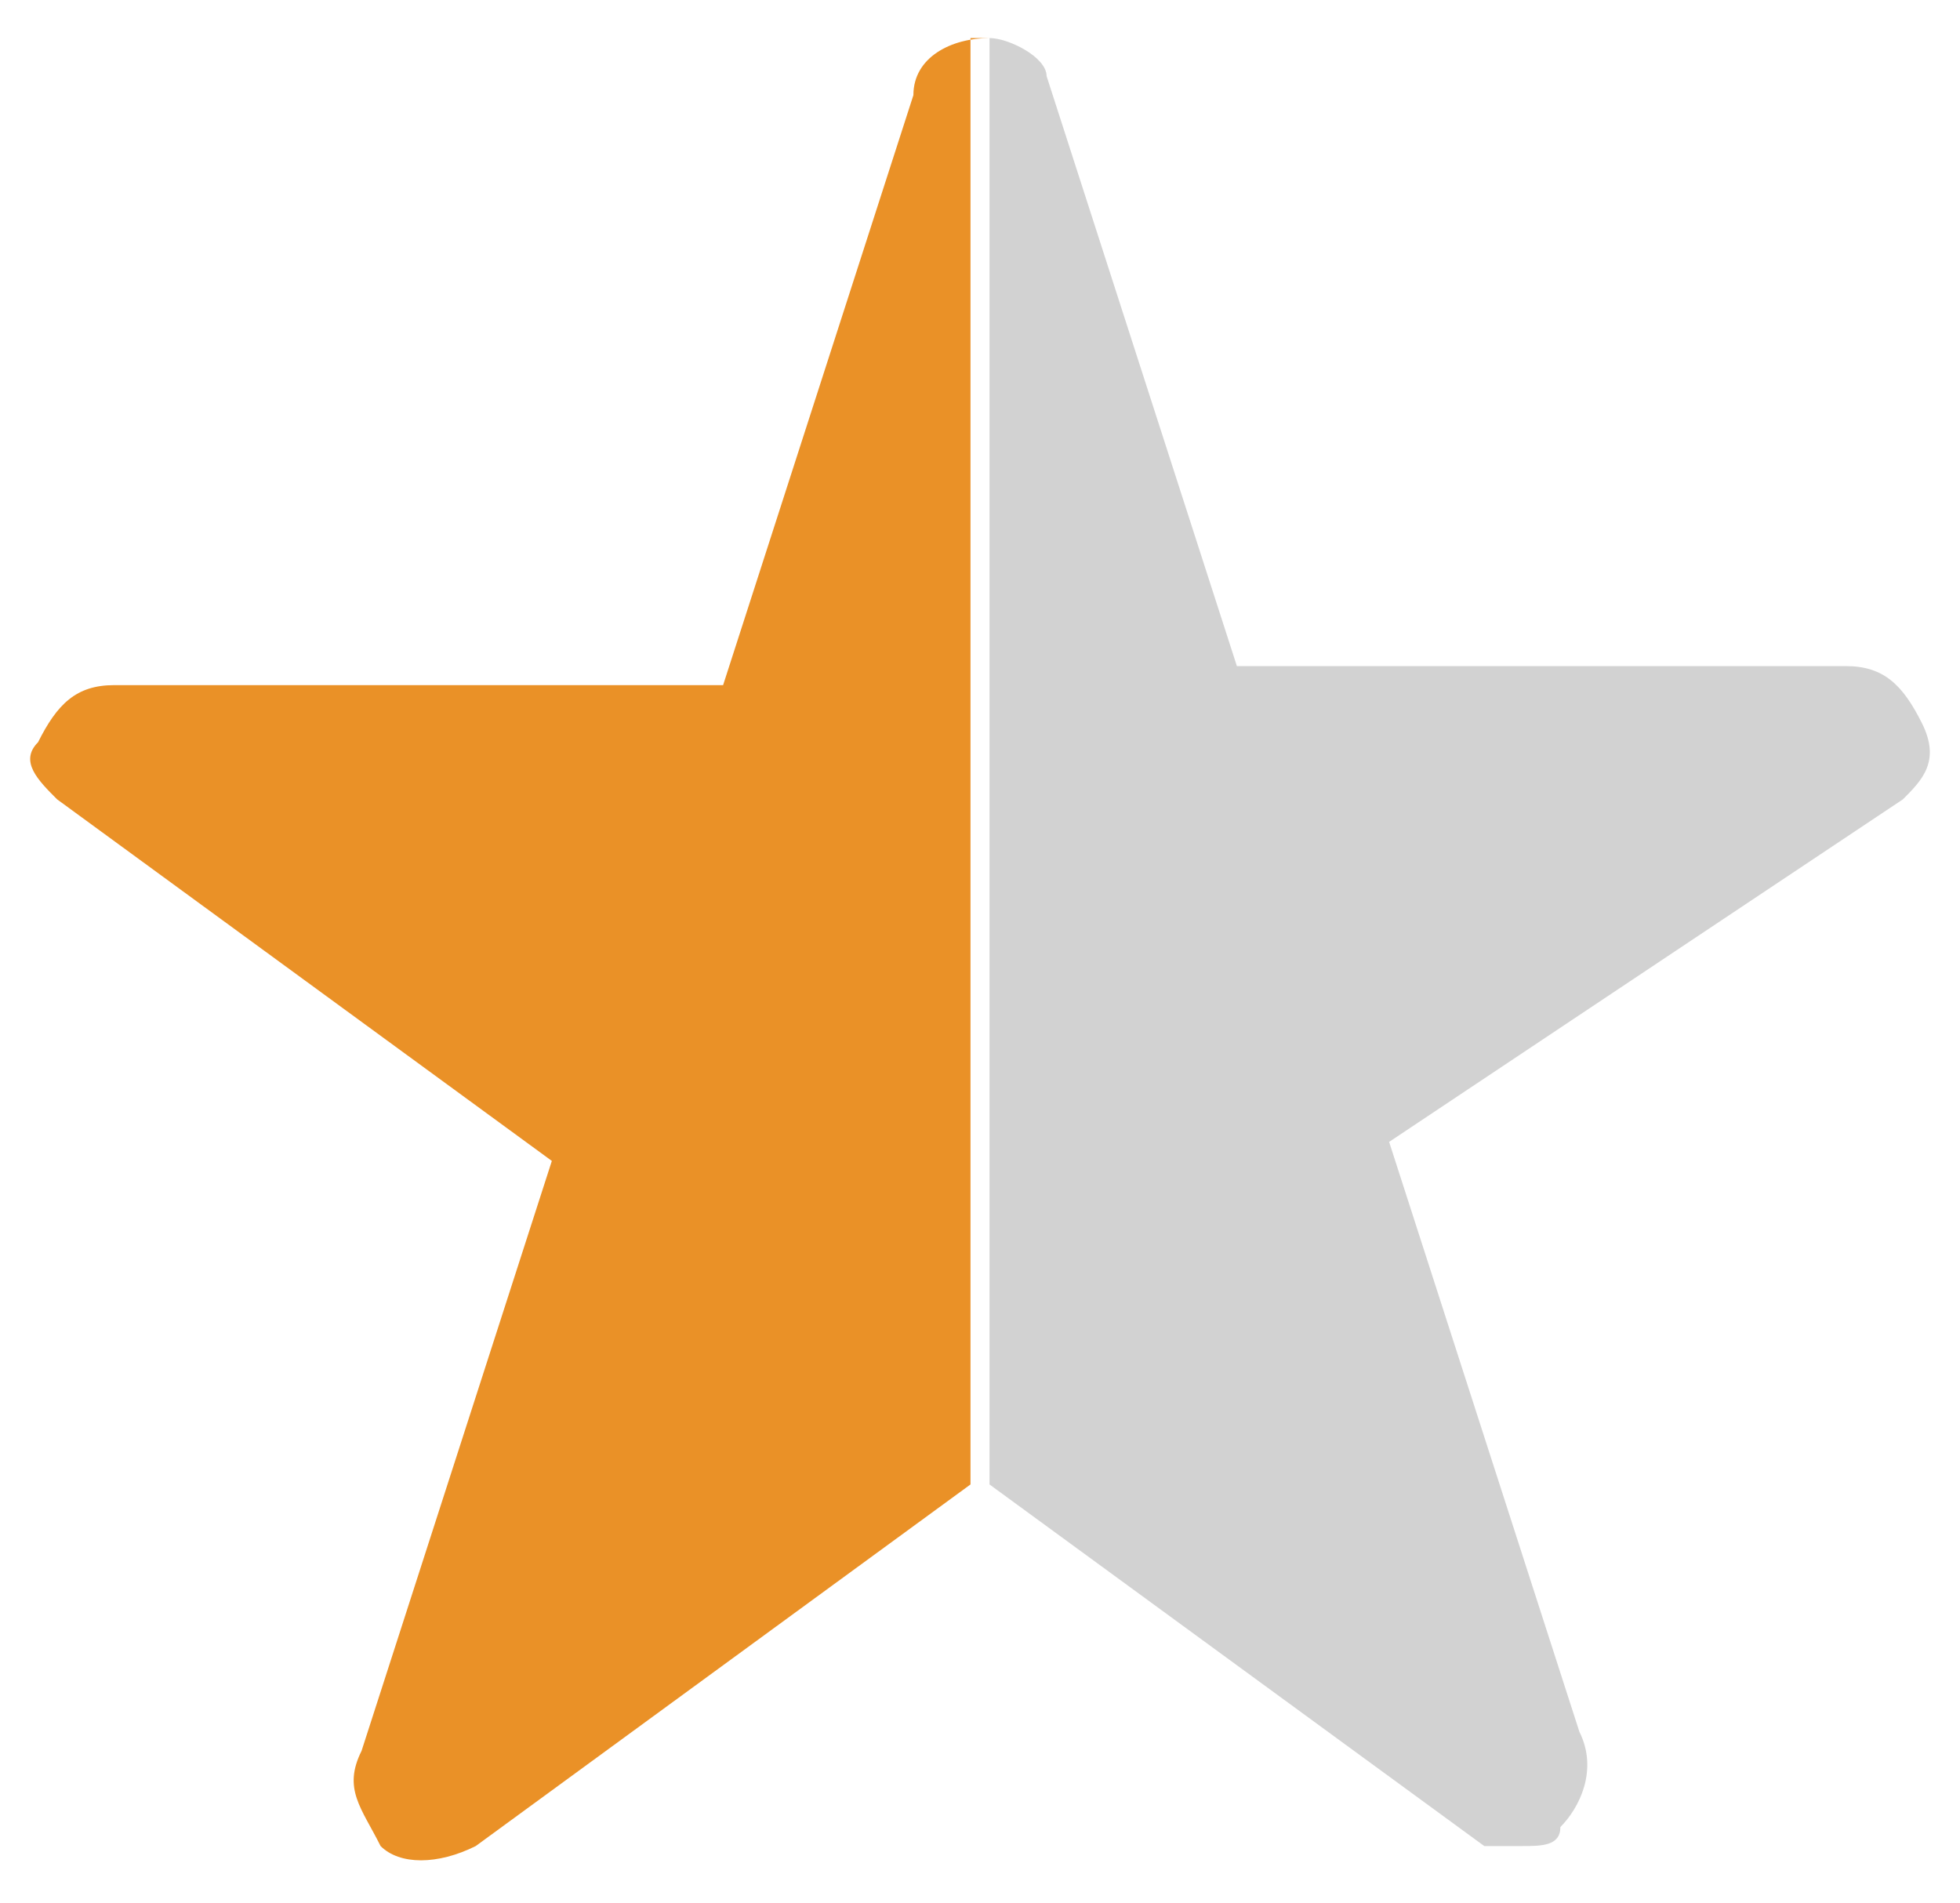
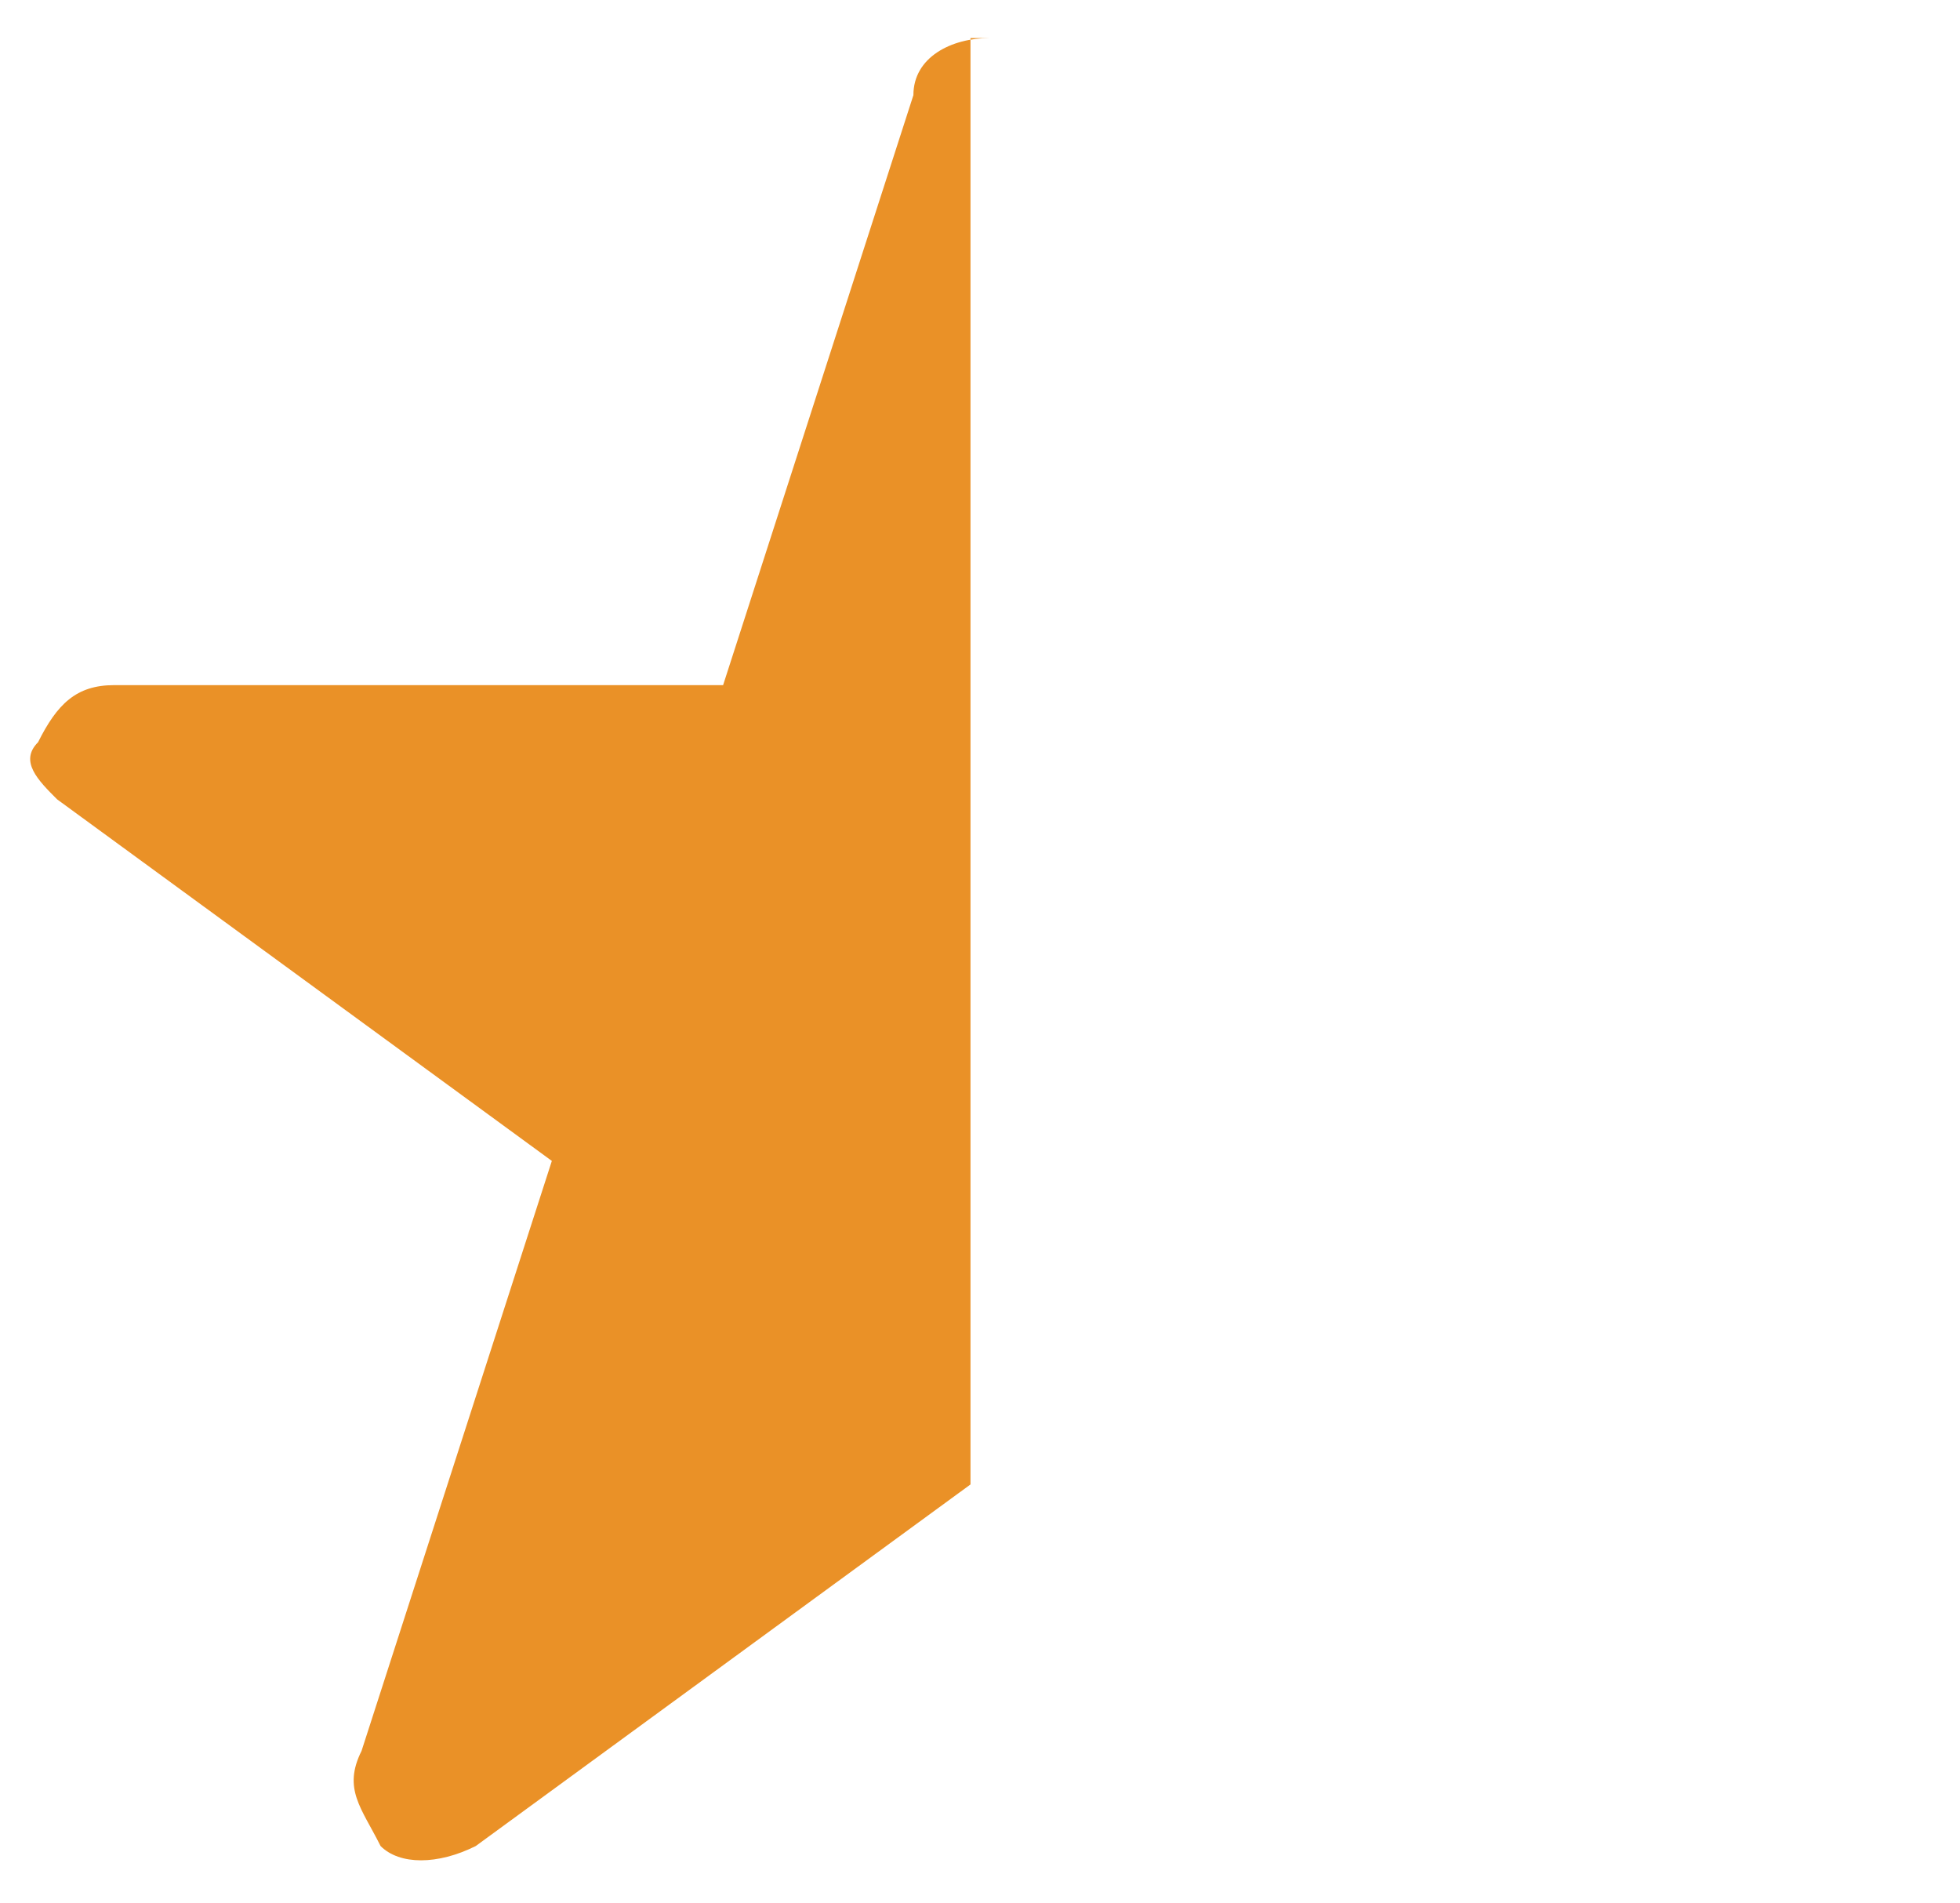
<svg xmlns="http://www.w3.org/2000/svg" version="1.1" x="0px" y="0px" viewBox="0 0 10.3 10" style="enable-background:new 0 0 10.3 10;" xml:space="preserve">
  <style type="text/css">
	.st0{display:none;}
	.st1{display:inline;opacity:0.2;fill:#ED1C24;}
	.st2{display:inline;opacity:0.43;fill:#39B54A;}
	.st3{fill:#353535;}
	.st4{fill:#FFFFFF;}
	.st5{display:inline;opacity:0.8;fill:#353535;}
	.st6{display:inline;}
	.st7{display:inline;opacity:0.8;fill:#321F5A;}
	.st8{opacity:0.15;fill:#353535;}
	.st9{display:inline;opacity:0.34;}
	.st10{fill:#070909;}
	.st11{fill:#333333;}
	.st12{fill:#7551A0;}
	.st13{fill:#D2D2D2;}
	.st14{fill:#E6E7E8;}
	.st15{fill:#3076BC;}
	.st16{display:none;fill:#3076BC;}
	.st17{display:inline;fill:#321F5A;}
	.st18{fill:#EA9127;}
	.st19{display:none;fill:none;stroke:#BCBEC0;stroke-miterlimit:10;}
	.st20{opacity:0.52;}
	.st21{fill:none;stroke:#BE1E2D;stroke-miterlimit:10;}
	.st22{fill:#BE1E2D;}
	.st23{display:none;opacity:0.2;}
	.st24{display:inline;opacity:0.2;}
	.st25{fill:#656565;}
	.st26{fill:#D1D3D4;}
	.st27{fill:#EEEEEE;}
	.st28{display:none;fill-rule:evenodd;clip-rule:evenodd;fill:#F4F4F4;}
	.st29{fill:#505150;}
	.st30{display:none;fill:#BFD8E8;}
	.st31{fill:#224096;}
	.st32{fill:#17244E;}
	.st33{display:inline;fill:#353535;}
	.st34{display:none;fill:#F1F2F2;}
	.st35{fill:#009444;}
	.st36{fill:none;stroke:#505150;stroke-miterlimit:10;}
	.st37{fill:#B9D532;}
	.st38{fill:none;stroke:#D9D9D8;stroke-width:0.72;stroke-linejoin:round;stroke-miterlimit:10;}
	.st39{fill:none;stroke:#555555;stroke-miterlimit:10;}
	.st40{display:inline;fill:#333333;}
	.st41{display:inline;fill:#7551A0;}
	.st42{display:inline;fill:#555555;}
	.st43{fill-rule:evenodd;clip-rule:evenodd;fill:#EEEEEE;}
	.st44{fill:#321F5A;}
	.st45{fill:none;stroke:#BCBEC0;stroke-miterlimit:10;}
	.st46{opacity:0.53;fill:#FFFFFF;}
	.st47{fill:none;stroke:#ED1C24;stroke-miterlimit:10;}
	.st48{fill:#ED1C24;}
	.st49{display:inline;opacity:0.1;fill:#E71E27;}
	.st50{display:inline;opacity:0.3;}
	.st51{fill:#E71E27;}
	.st52{display:inline;opacity:0.2;fill:#E71E27;}
	.st53{display:inline;fill:none;stroke:#ED1C24;stroke-miterlimit:10;}
	.st54{fill:none;stroke:#2E3192;stroke-miterlimit:10;}
	.st55{fill:#2E3192;}
	.st56{fill:none;stroke:#FFF200;stroke-miterlimit:10;}
	.st57{fill:#FFF200;}
</style>
  <g id="grids">
</g>
  <g id="Layer_2" class="st0">
</g>
  <g id="home">
</g>
  <g id="VSOdetails">
    <g id="overview2">
	</g>
  </g>
  <g id="reviews">
</g>
  <g id="QA_2">
</g>
  <g id="CARDS-RL">
    <g>
-       <path class="st13" d="M10.1,3.8c-0.1-0.2-0.2-0.3-0.4-0.3H6.5l-1-3.1C5.5,0.3,5.3,0.2,5.2,0.2v7.6l2.6,1.9C7.8,9.7,7.9,9.7,8,9.7    s0.2,0,0.2-0.1c0.1-0.1,0.2-0.3,0.1-0.5l-1-3.1L10,4.2C10.1,4.1,10.2,4,10.1,3.8z" />
      <path class="st18" d="M5.2,0.2L5.2,0.2C5,0.2,4.8,0.3,4.8,0.5l-1,3.1H0.6c-0.2,0-0.3,0.1-0.4,0.3C0.1,4,0.2,4.1,0.3,4.2l2.6,1.9    l-1,3.1c-0.1,0.2,0,0.3,0.1,0.5c0.1,0.1,0.3,0.1,0.5,0l2.6-1.9l0,0V0.2z" />
    </g>
  </g>
  <g id="sticky">
</g>
  <g id="REDLINES" class="st0">
</g>
</svg>